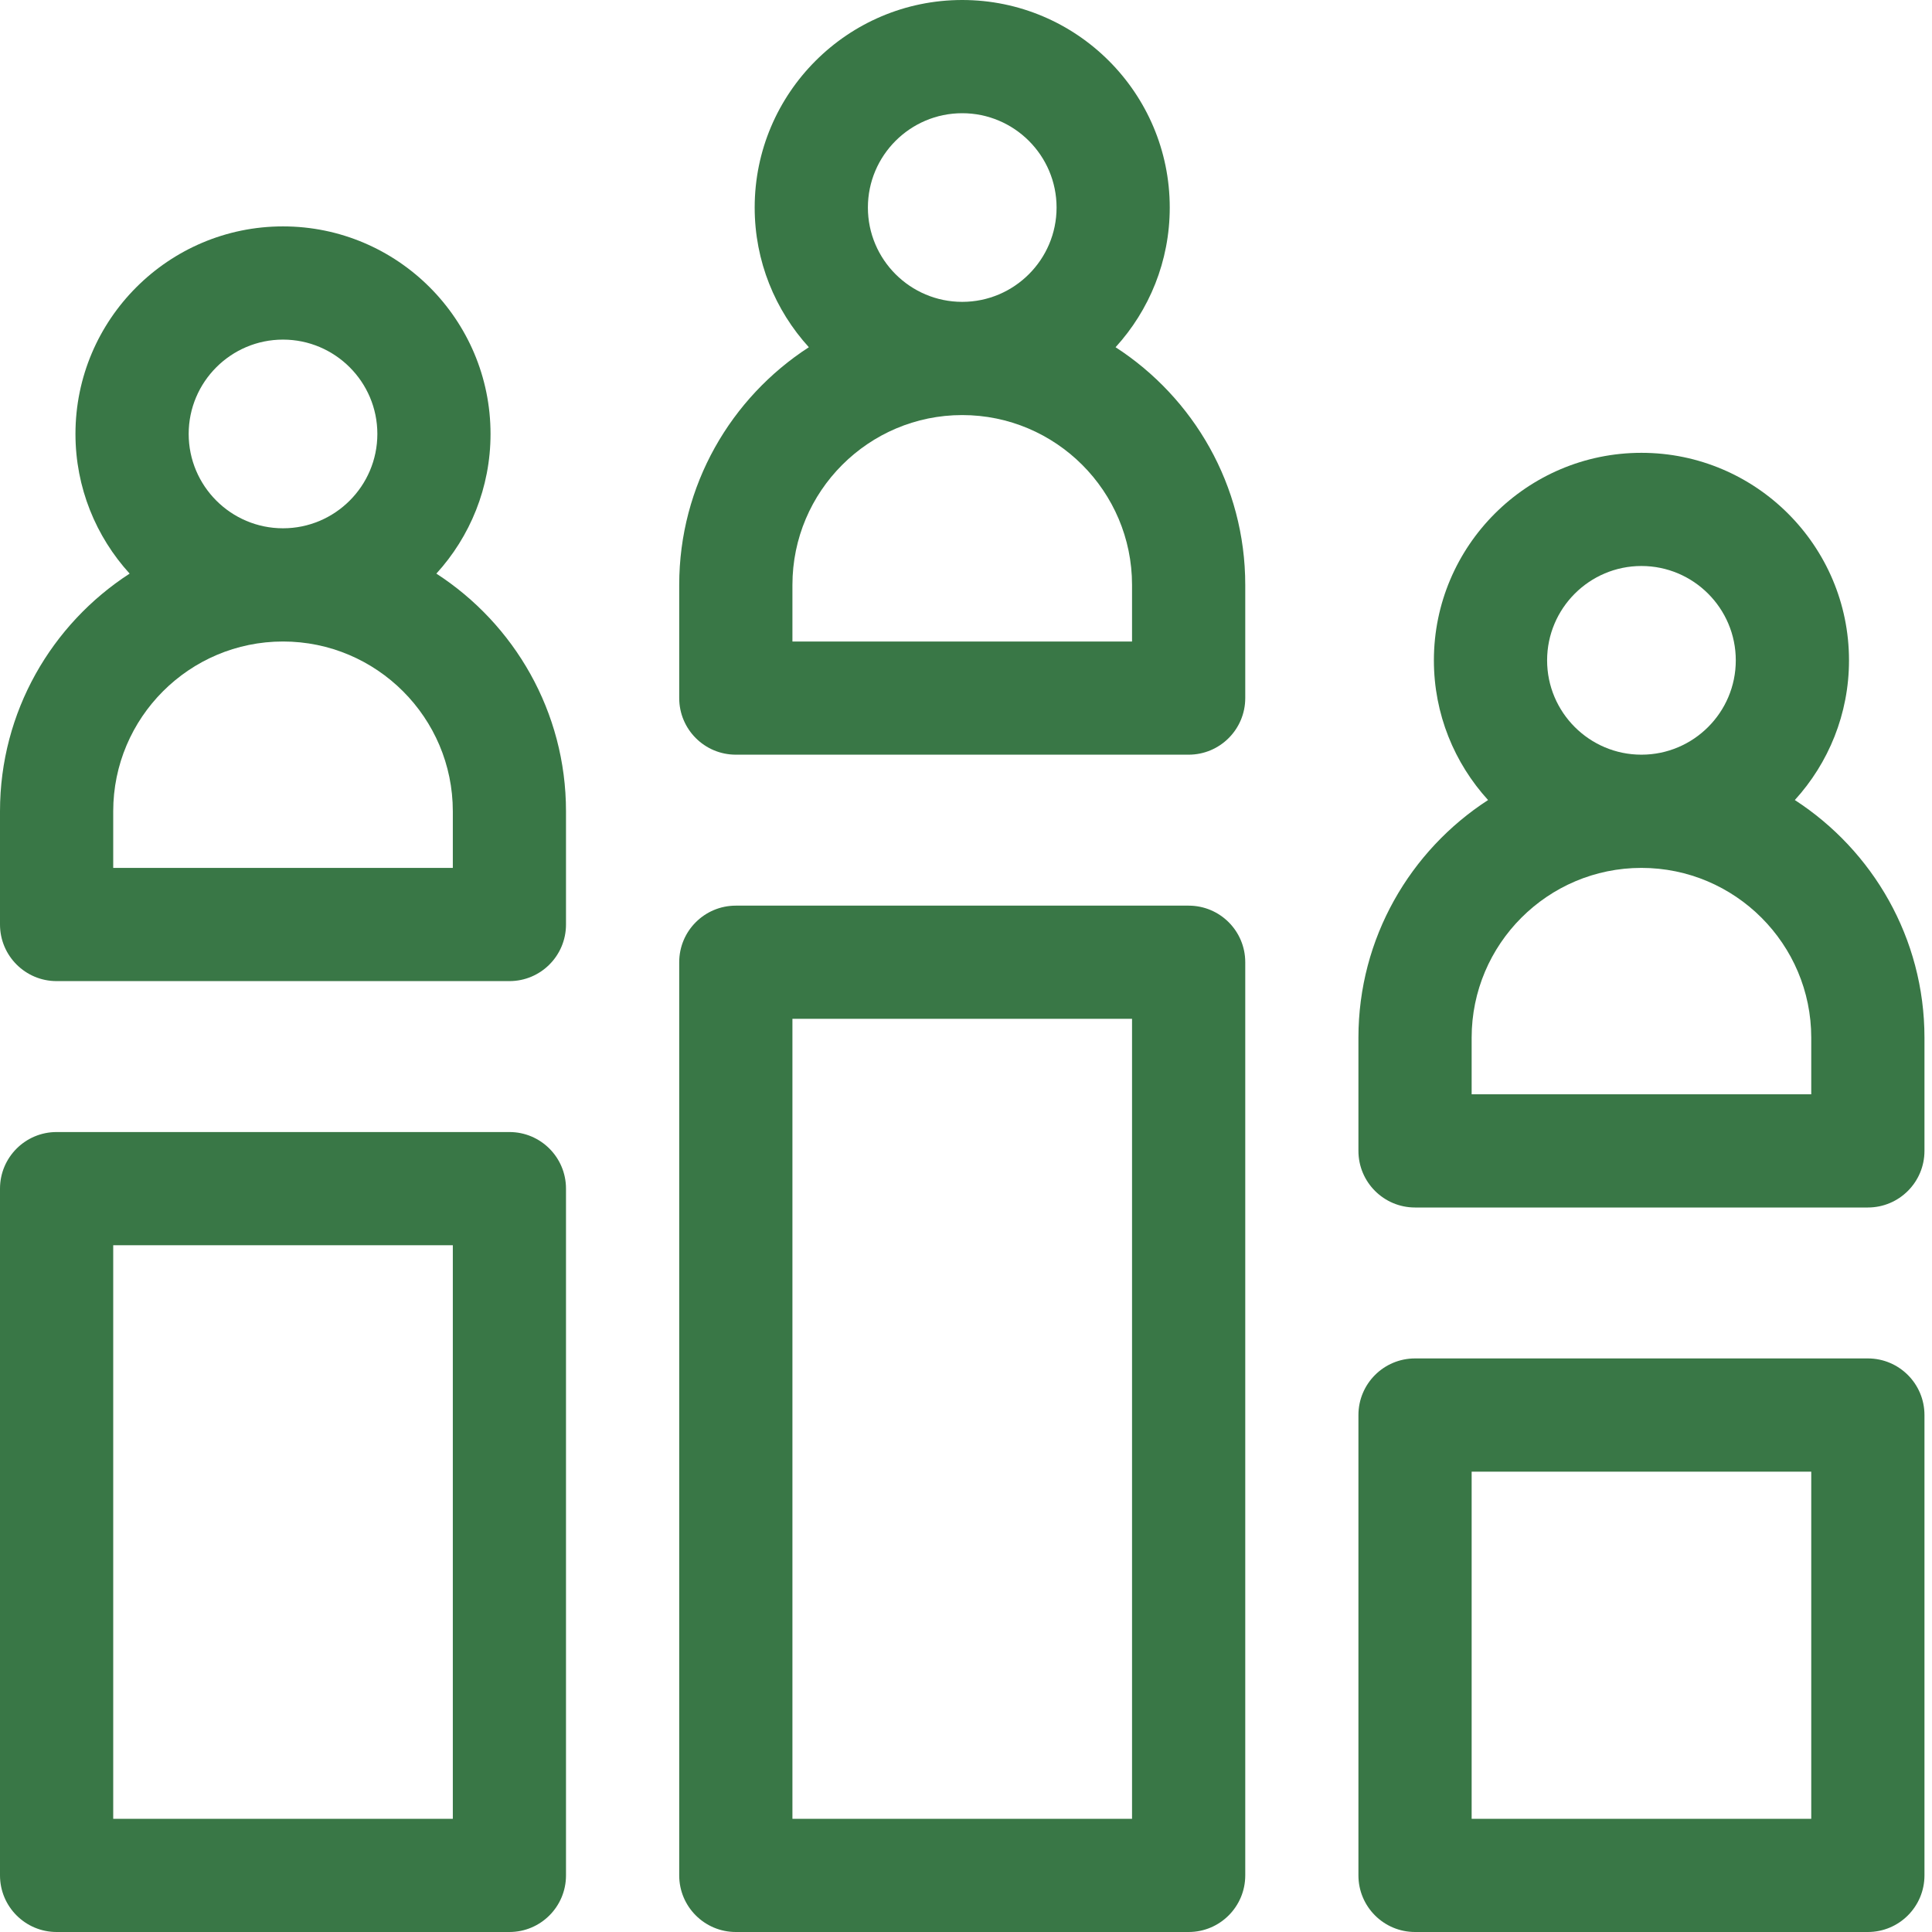
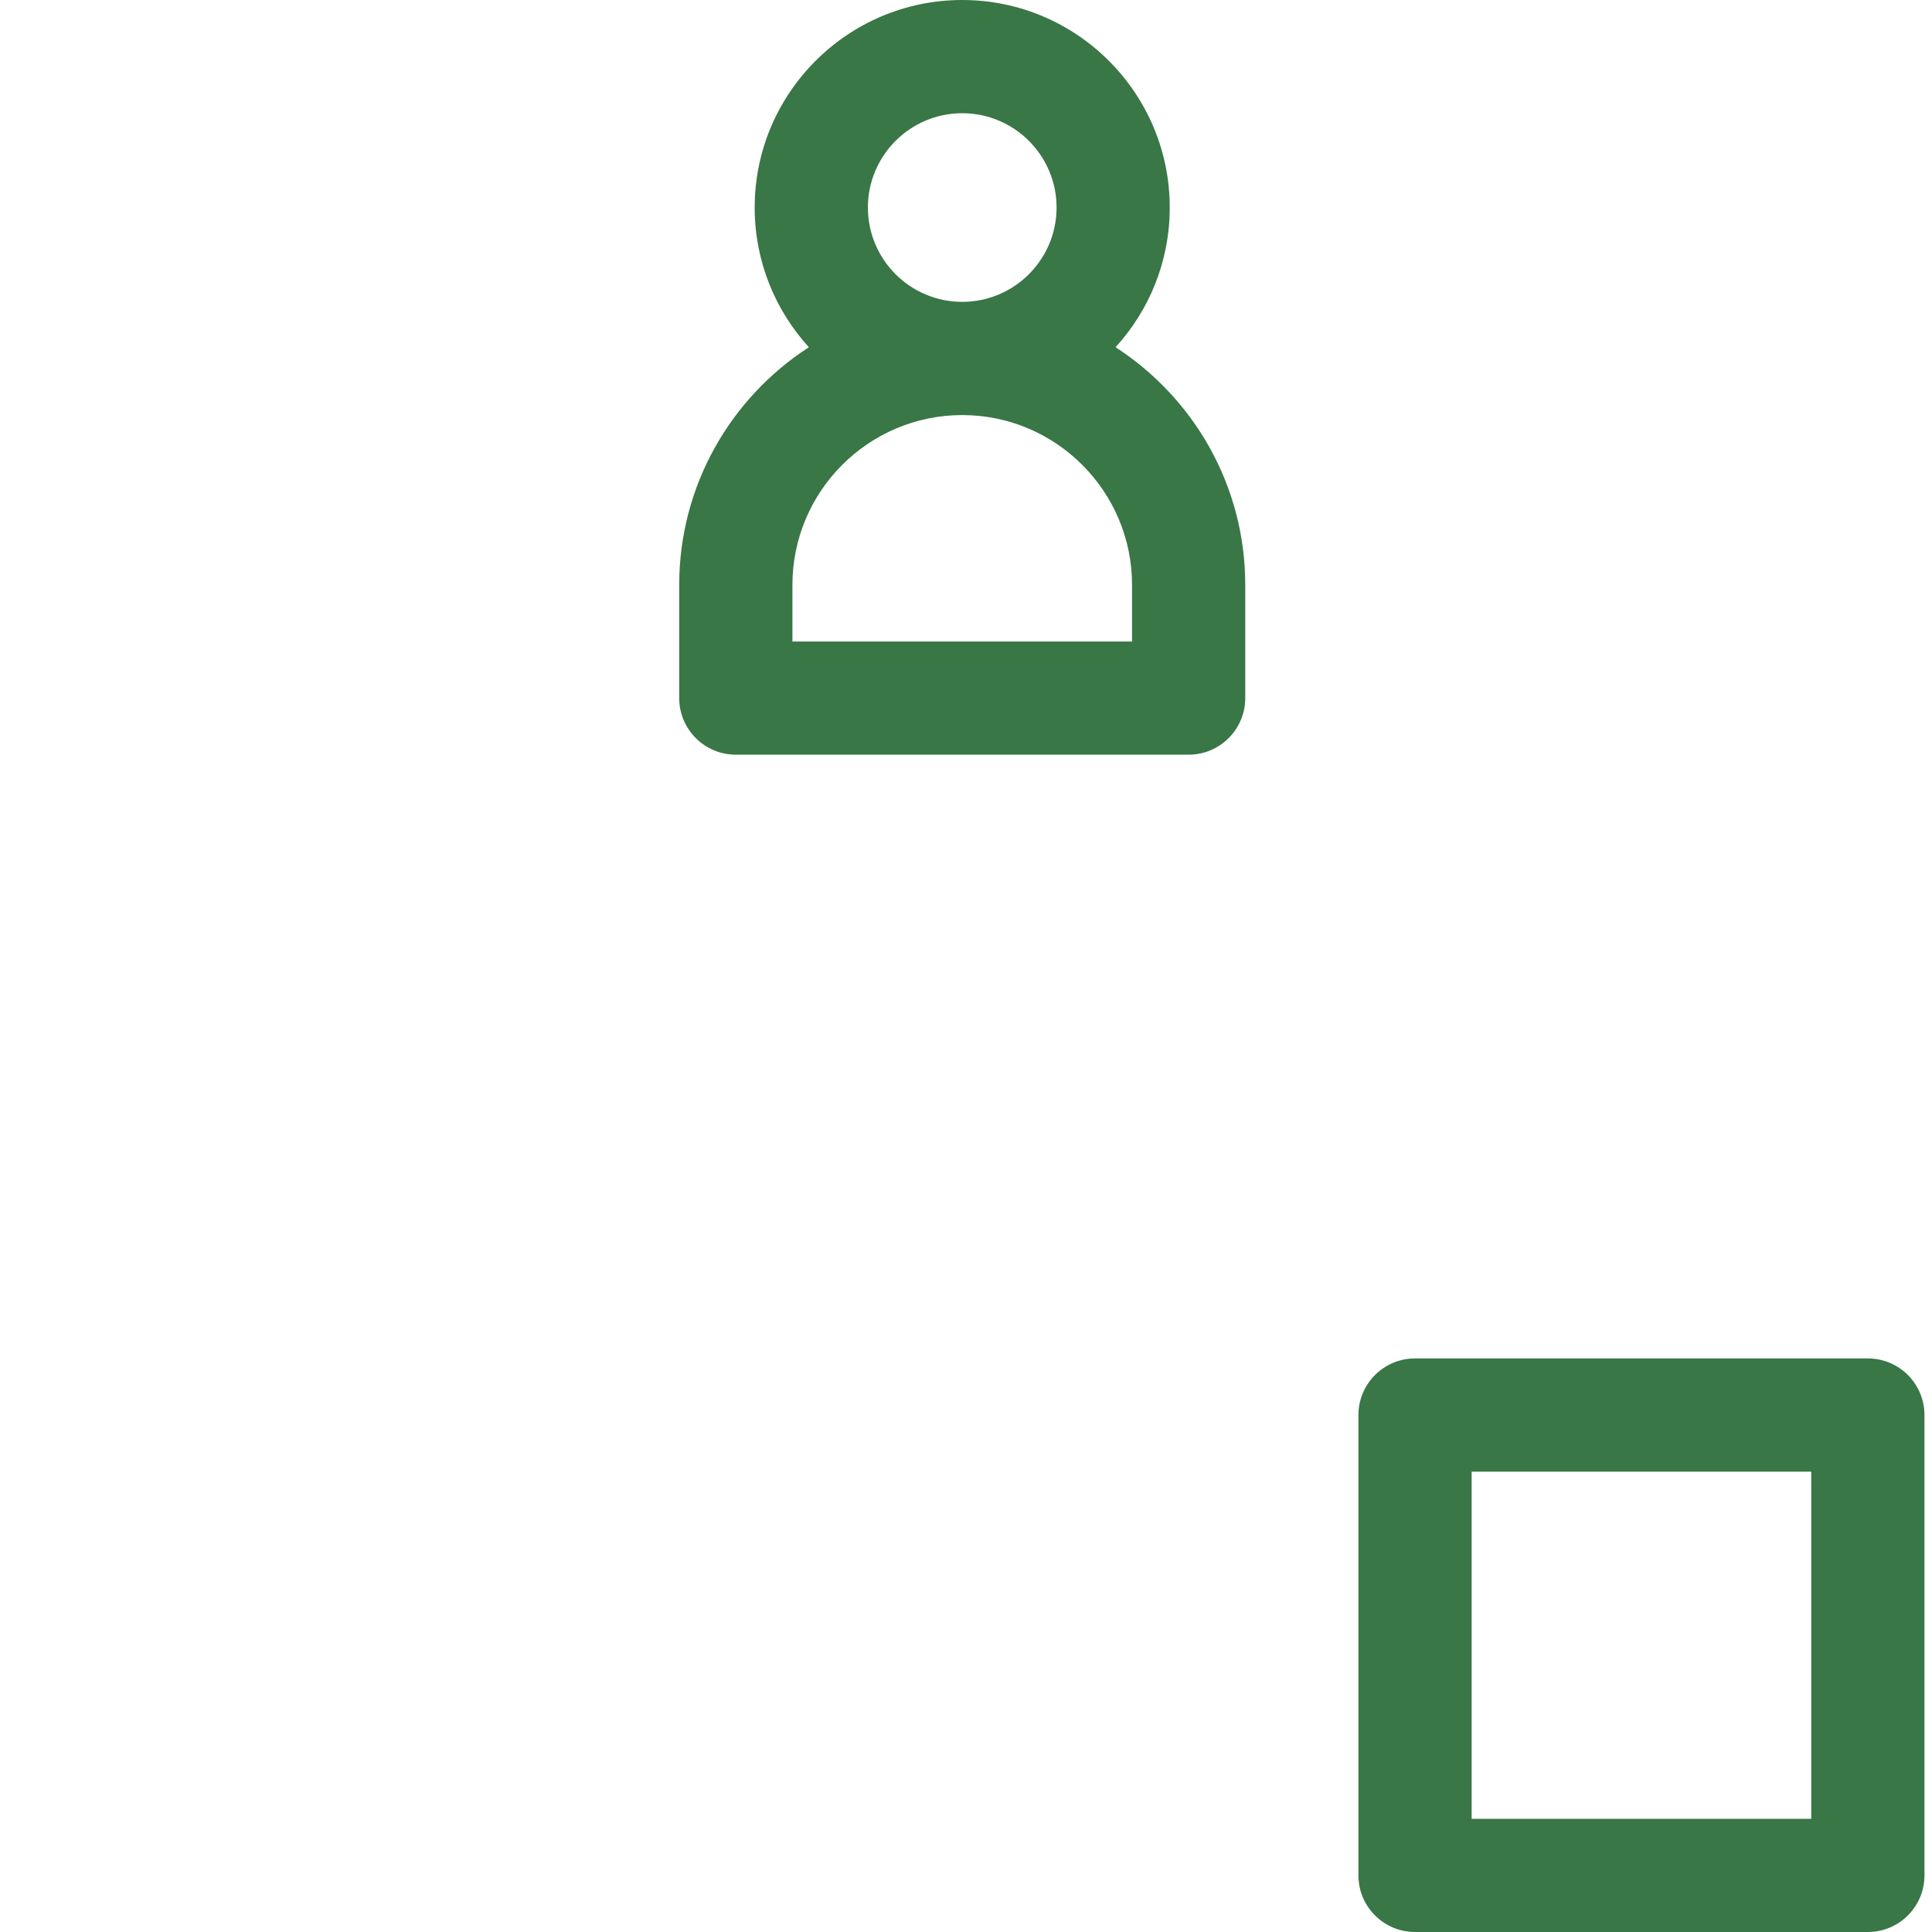
<svg xmlns="http://www.w3.org/2000/svg" width="50" height="50" viewBox="0 0 50 50" fill="none">
-   <path d="M30.762 23.438H19.043C18.234 23.438 17.578 24.093 17.578 24.902V48.535C17.578 49.344 18.234 50 19.043 50H30.762C31.571 50 32.227 49.344 32.227 48.535V24.902C32.227 24.093 31.571 23.438 30.762 23.438ZM29.297 47.07H20.508V26.367H29.297V47.07Z" fill="#397746" />
  <path d="M48.34 35.156H36.621C35.812 35.156 35.156 35.812 35.156 36.621V48.535C35.156 49.344 35.812 50 36.621 50H48.34C49.149 50 49.805 49.344 49.805 48.535V36.621C49.805 35.812 49.149 35.156 48.34 35.156ZM46.875 47.07H38.086V38.086H46.875V47.07Z" fill="#397746" />
-   <path d="M13.184 29.297H1.465C0.656 29.297 0 29.953 0 30.762V48.535C0 49.344 0.656 50 1.465 50H13.184C13.993 50 14.648 49.344 14.648 48.535V30.762C14.648 29.953 13.993 29.297 13.184 29.297ZM11.719 47.07H2.93V32.227H11.719V47.07Z" fill="#397746" />
  <path d="M28.871 8.986C29.742 8.031 30.273 6.762 30.273 5.371C30.273 2.409 27.864 0 24.902 0C21.941 0 19.531 2.409 19.531 5.371C19.531 6.762 20.063 8.031 20.933 8.986C18.916 10.292 17.578 12.56 17.578 15.137V18.066C17.578 18.875 18.234 19.531 19.043 19.531H30.762C31.571 19.531 32.227 18.875 32.227 18.066V15.137C32.227 12.56 30.888 10.292 28.871 8.986ZM22.461 5.371C22.461 4.025 23.556 2.93 24.902 2.93C26.248 2.93 27.344 4.025 27.344 5.371C27.344 6.717 26.248 7.812 24.902 7.812C23.556 7.812 22.461 6.717 22.461 5.371ZM29.297 16.602H20.508V15.137C20.508 12.714 22.479 10.742 24.902 10.742C27.326 10.742 29.297 12.714 29.297 15.137V16.602Z" fill="#397746" />
-   <path d="M11.293 14.845C12.164 13.89 12.695 12.621 12.695 11.23C12.695 8.269 10.286 5.859 7.324 5.859C4.363 5.859 1.953 8.269 1.953 11.23C1.953 12.621 2.485 13.89 3.355 14.845C1.338 16.151 0 18.42 0 20.996V23.926C0 24.735 0.656 25.391 1.465 25.391H13.184C13.993 25.391 14.648 24.735 14.648 23.926V20.996C14.648 18.42 13.31 16.151 11.293 14.845ZM4.883 11.23C4.883 9.884 5.978 8.789 7.324 8.789C8.67 8.789 9.766 9.884 9.766 11.23C9.766 12.577 8.67 13.672 7.324 13.672C5.978 13.672 4.883 12.577 4.883 11.23ZM11.719 22.461H2.93V20.996C2.93 18.573 4.901 16.602 7.324 16.602C9.747 16.602 11.719 18.573 11.719 20.996V22.461Z" fill="#397746" />
-   <path d="M46.45 20.705C47.32 19.75 47.852 18.481 47.852 17.09C47.852 14.128 45.442 11.719 42.48 11.719C39.519 11.719 37.109 14.128 37.109 17.09C37.109 18.481 37.641 19.75 38.511 20.705C36.495 22.011 35.156 24.279 35.156 26.855V29.785C35.156 30.594 35.812 31.25 36.621 31.25H48.34C49.149 31.25 49.805 30.594 49.805 29.785V26.855C49.805 24.279 48.466 22.011 46.45 20.705ZM40.039 17.09C40.039 15.744 41.134 14.648 42.48 14.648C43.827 14.648 44.922 15.744 44.922 17.09C44.922 18.436 43.827 19.531 42.48 19.531C41.134 19.531 40.039 18.436 40.039 17.09ZM46.875 28.32H38.086V26.855C38.086 24.432 40.057 22.461 42.48 22.461C44.904 22.461 46.875 24.432 46.875 26.855V28.32Z" fill="#397746" />
</svg>